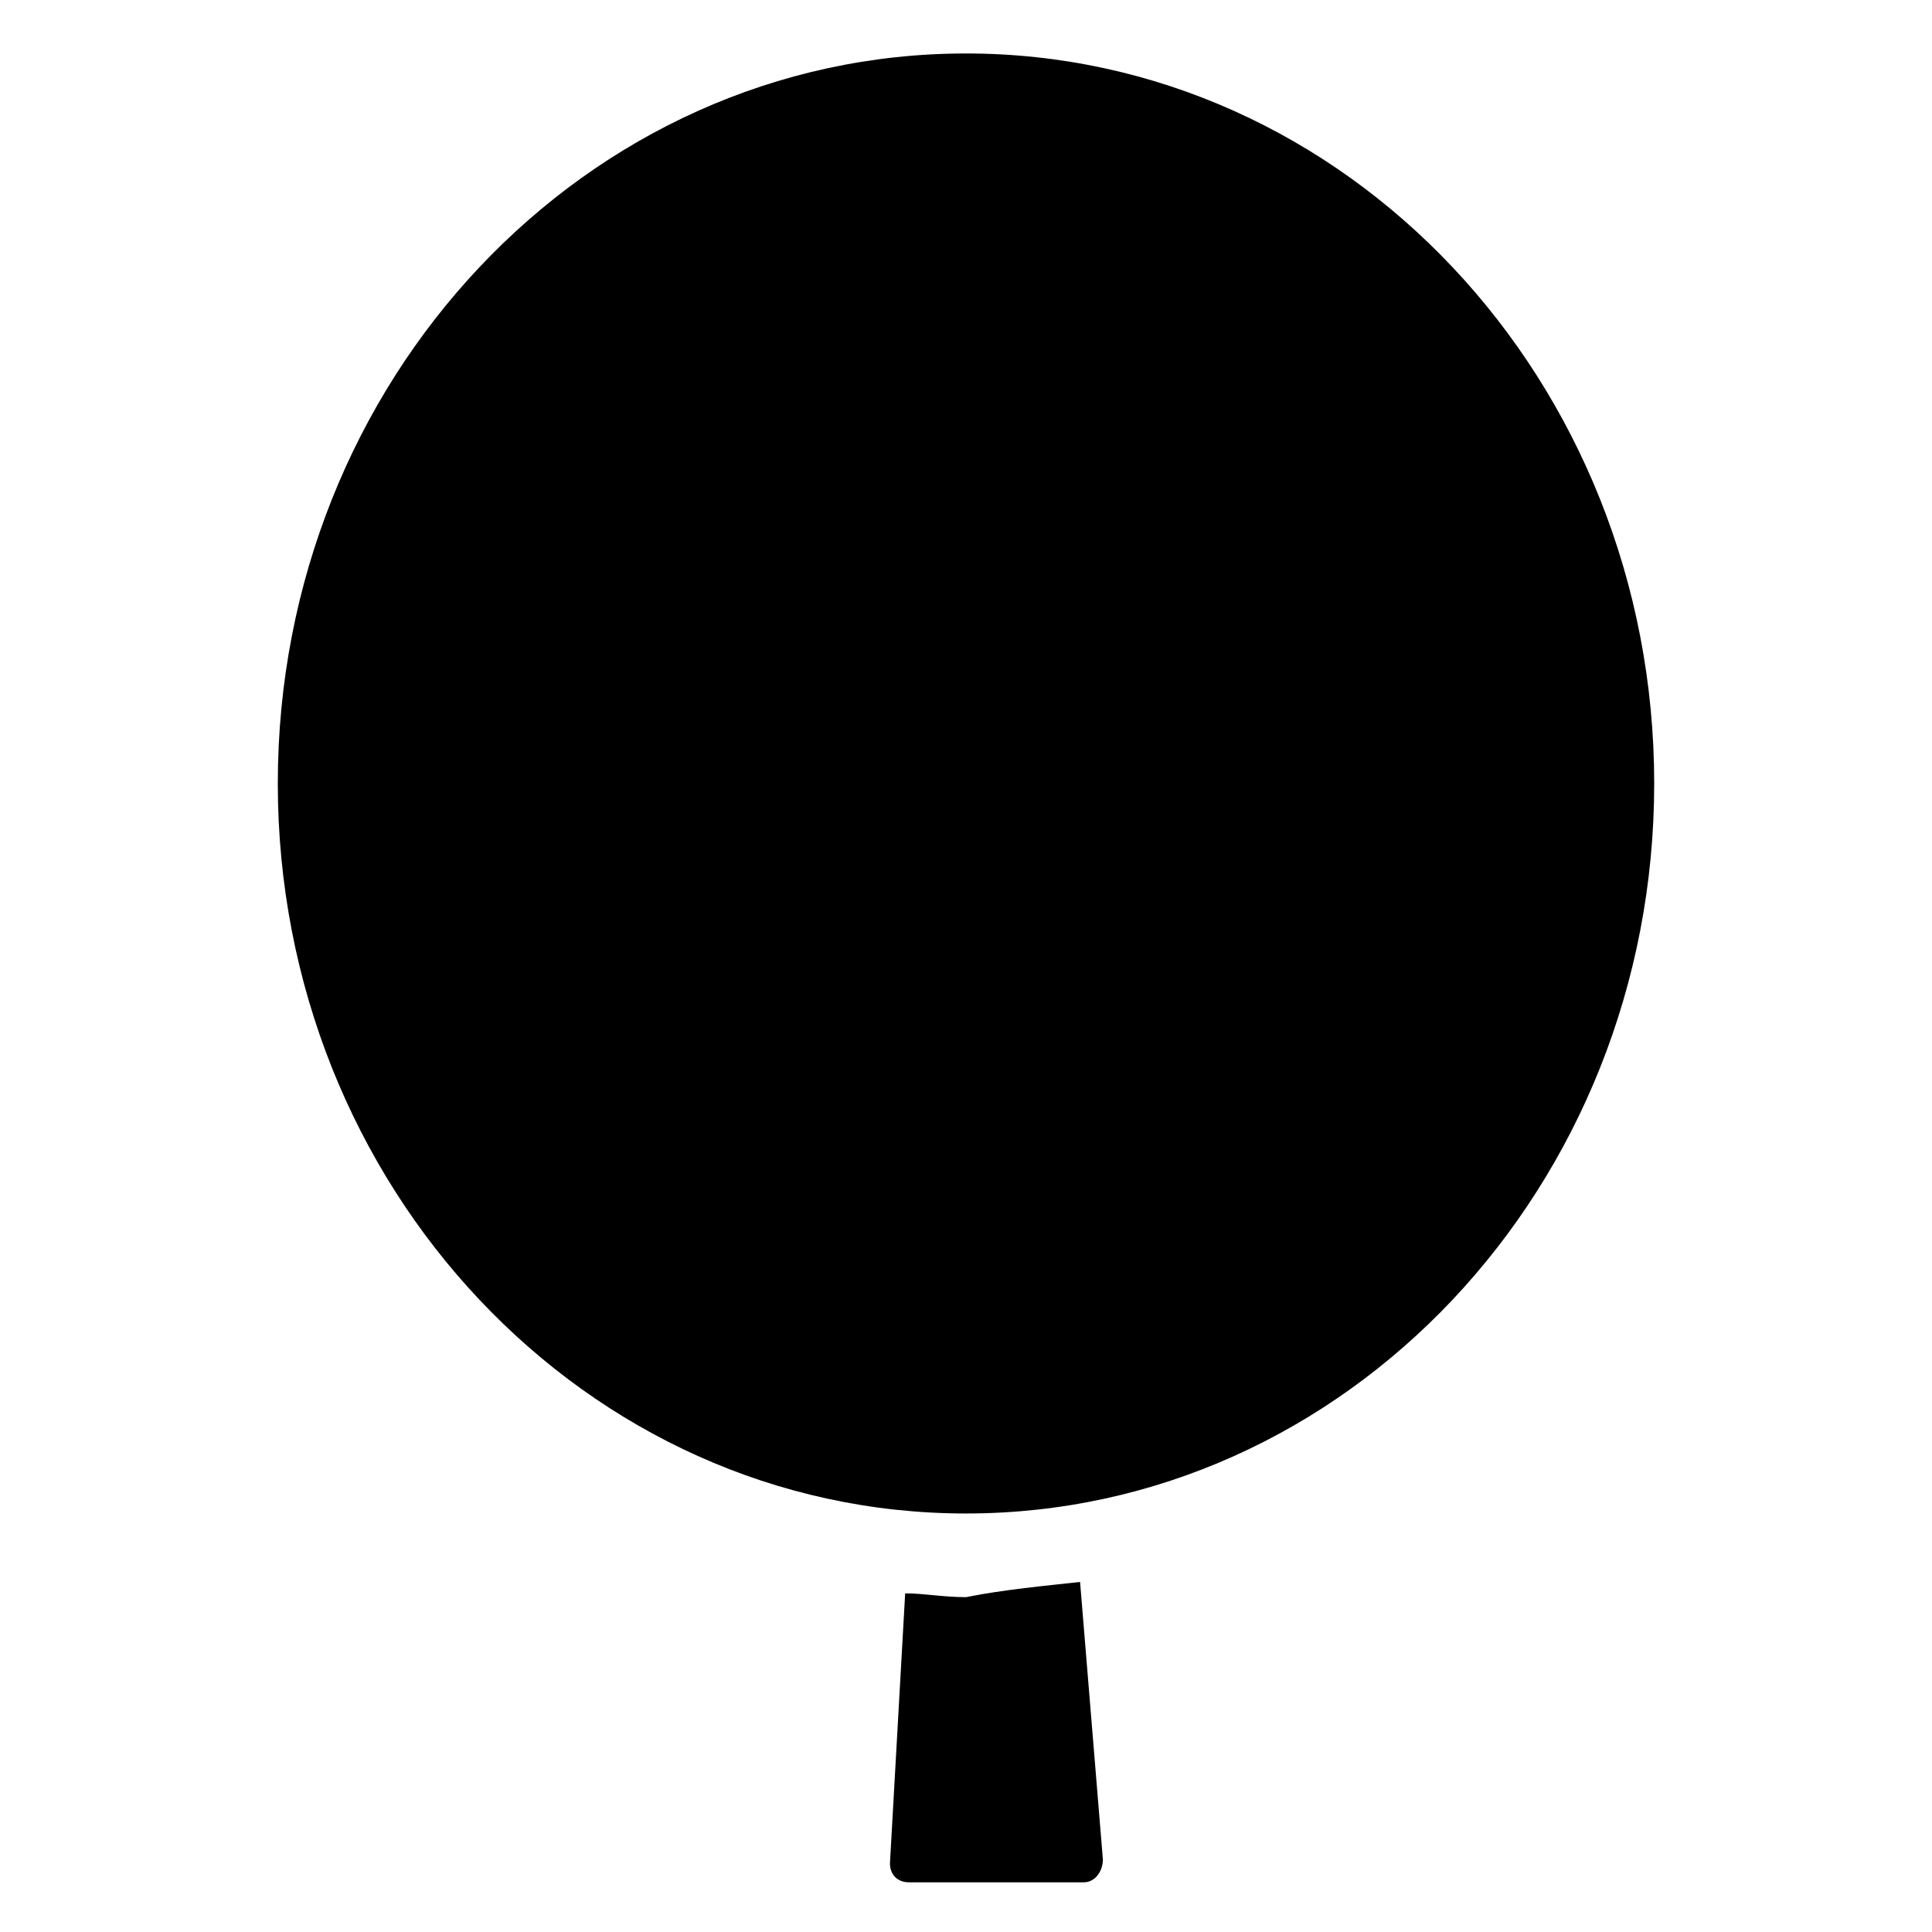
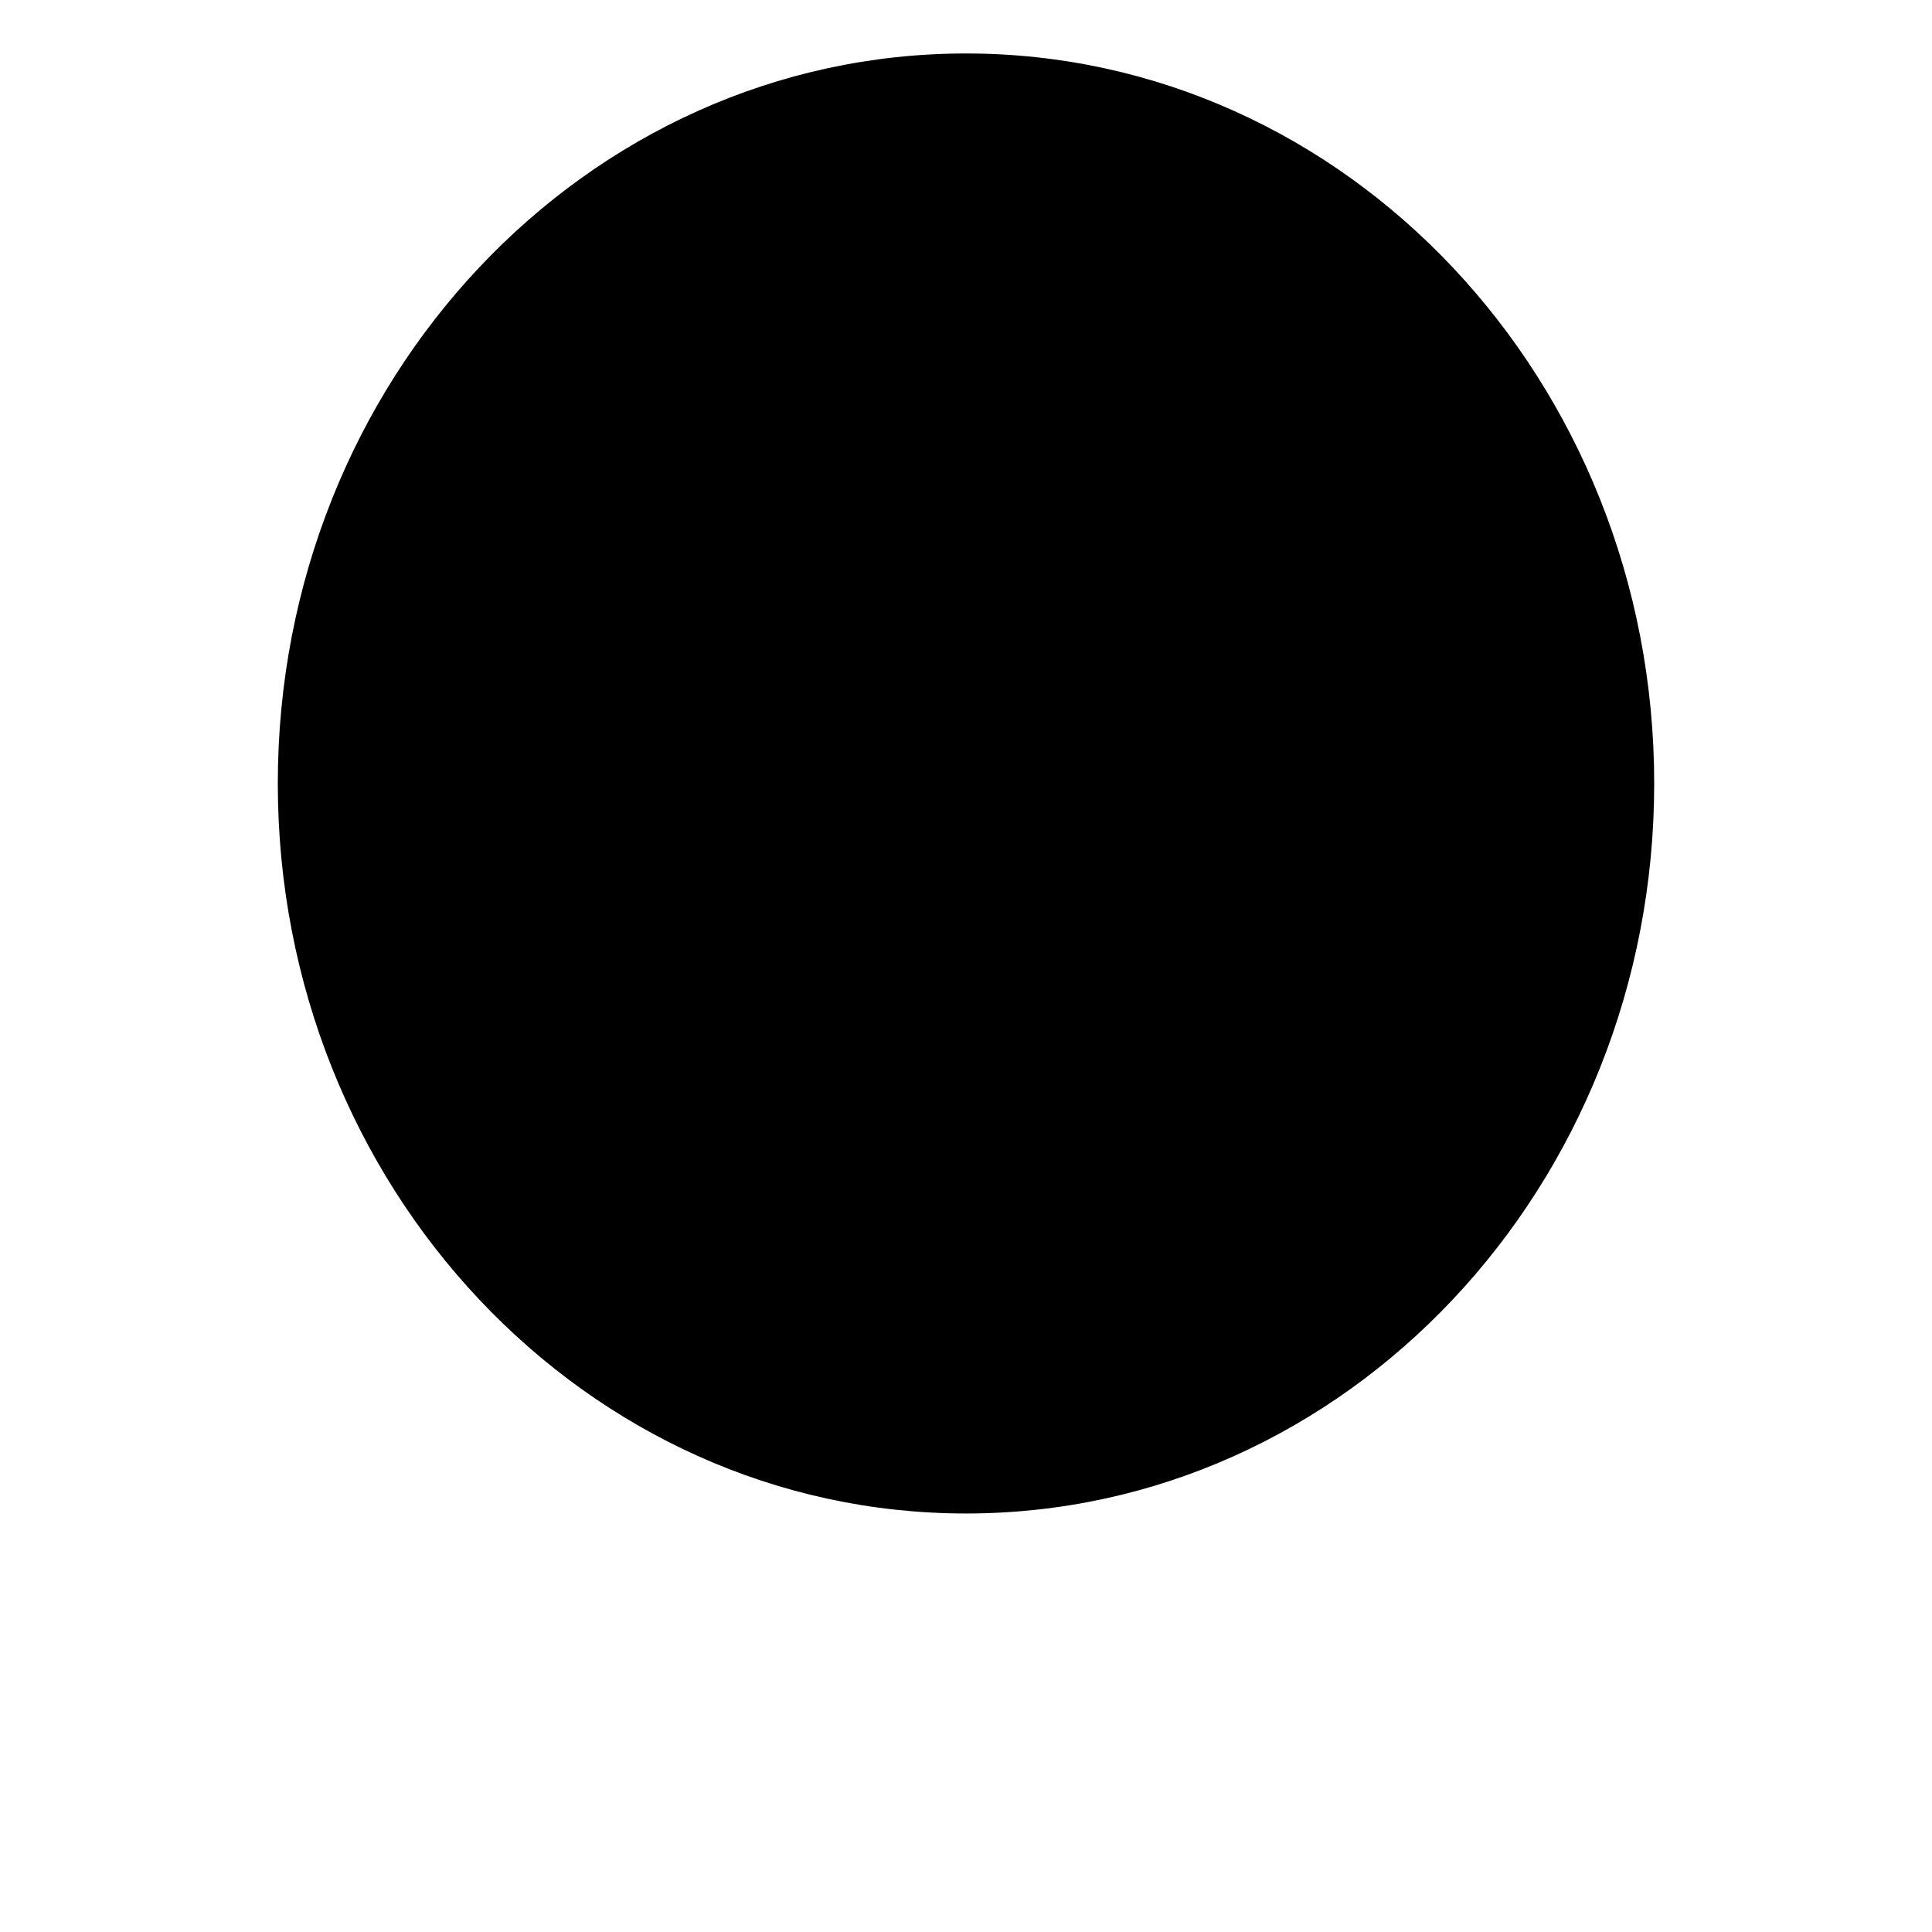
<svg xmlns="http://www.w3.org/2000/svg" fill="#000000" width="800px" height="800px" version="1.1" viewBox="144 144 512 512">
  <g>
    <path d="m582.38 351.63c0 106.81-81.617 193.46-182.38 193.46s-182.38-86.656-182.38-193.46c0-106.81 81.617-193.46 182.38-193.46s182.38 86.652 182.38 193.46z" />
-     <path d="m430.23 563.23 6.047 73.555c0 3.023-2.016 6.047-5.039 6.047h-46.352c-3.023 0-5.039-2.016-5.039-5.039l4.031-71.539c5.039 0 10.078 1.008 16.121 1.008 10.078-2.019 21.164-3.023 30.23-4.031z" />
  </g>
</svg>